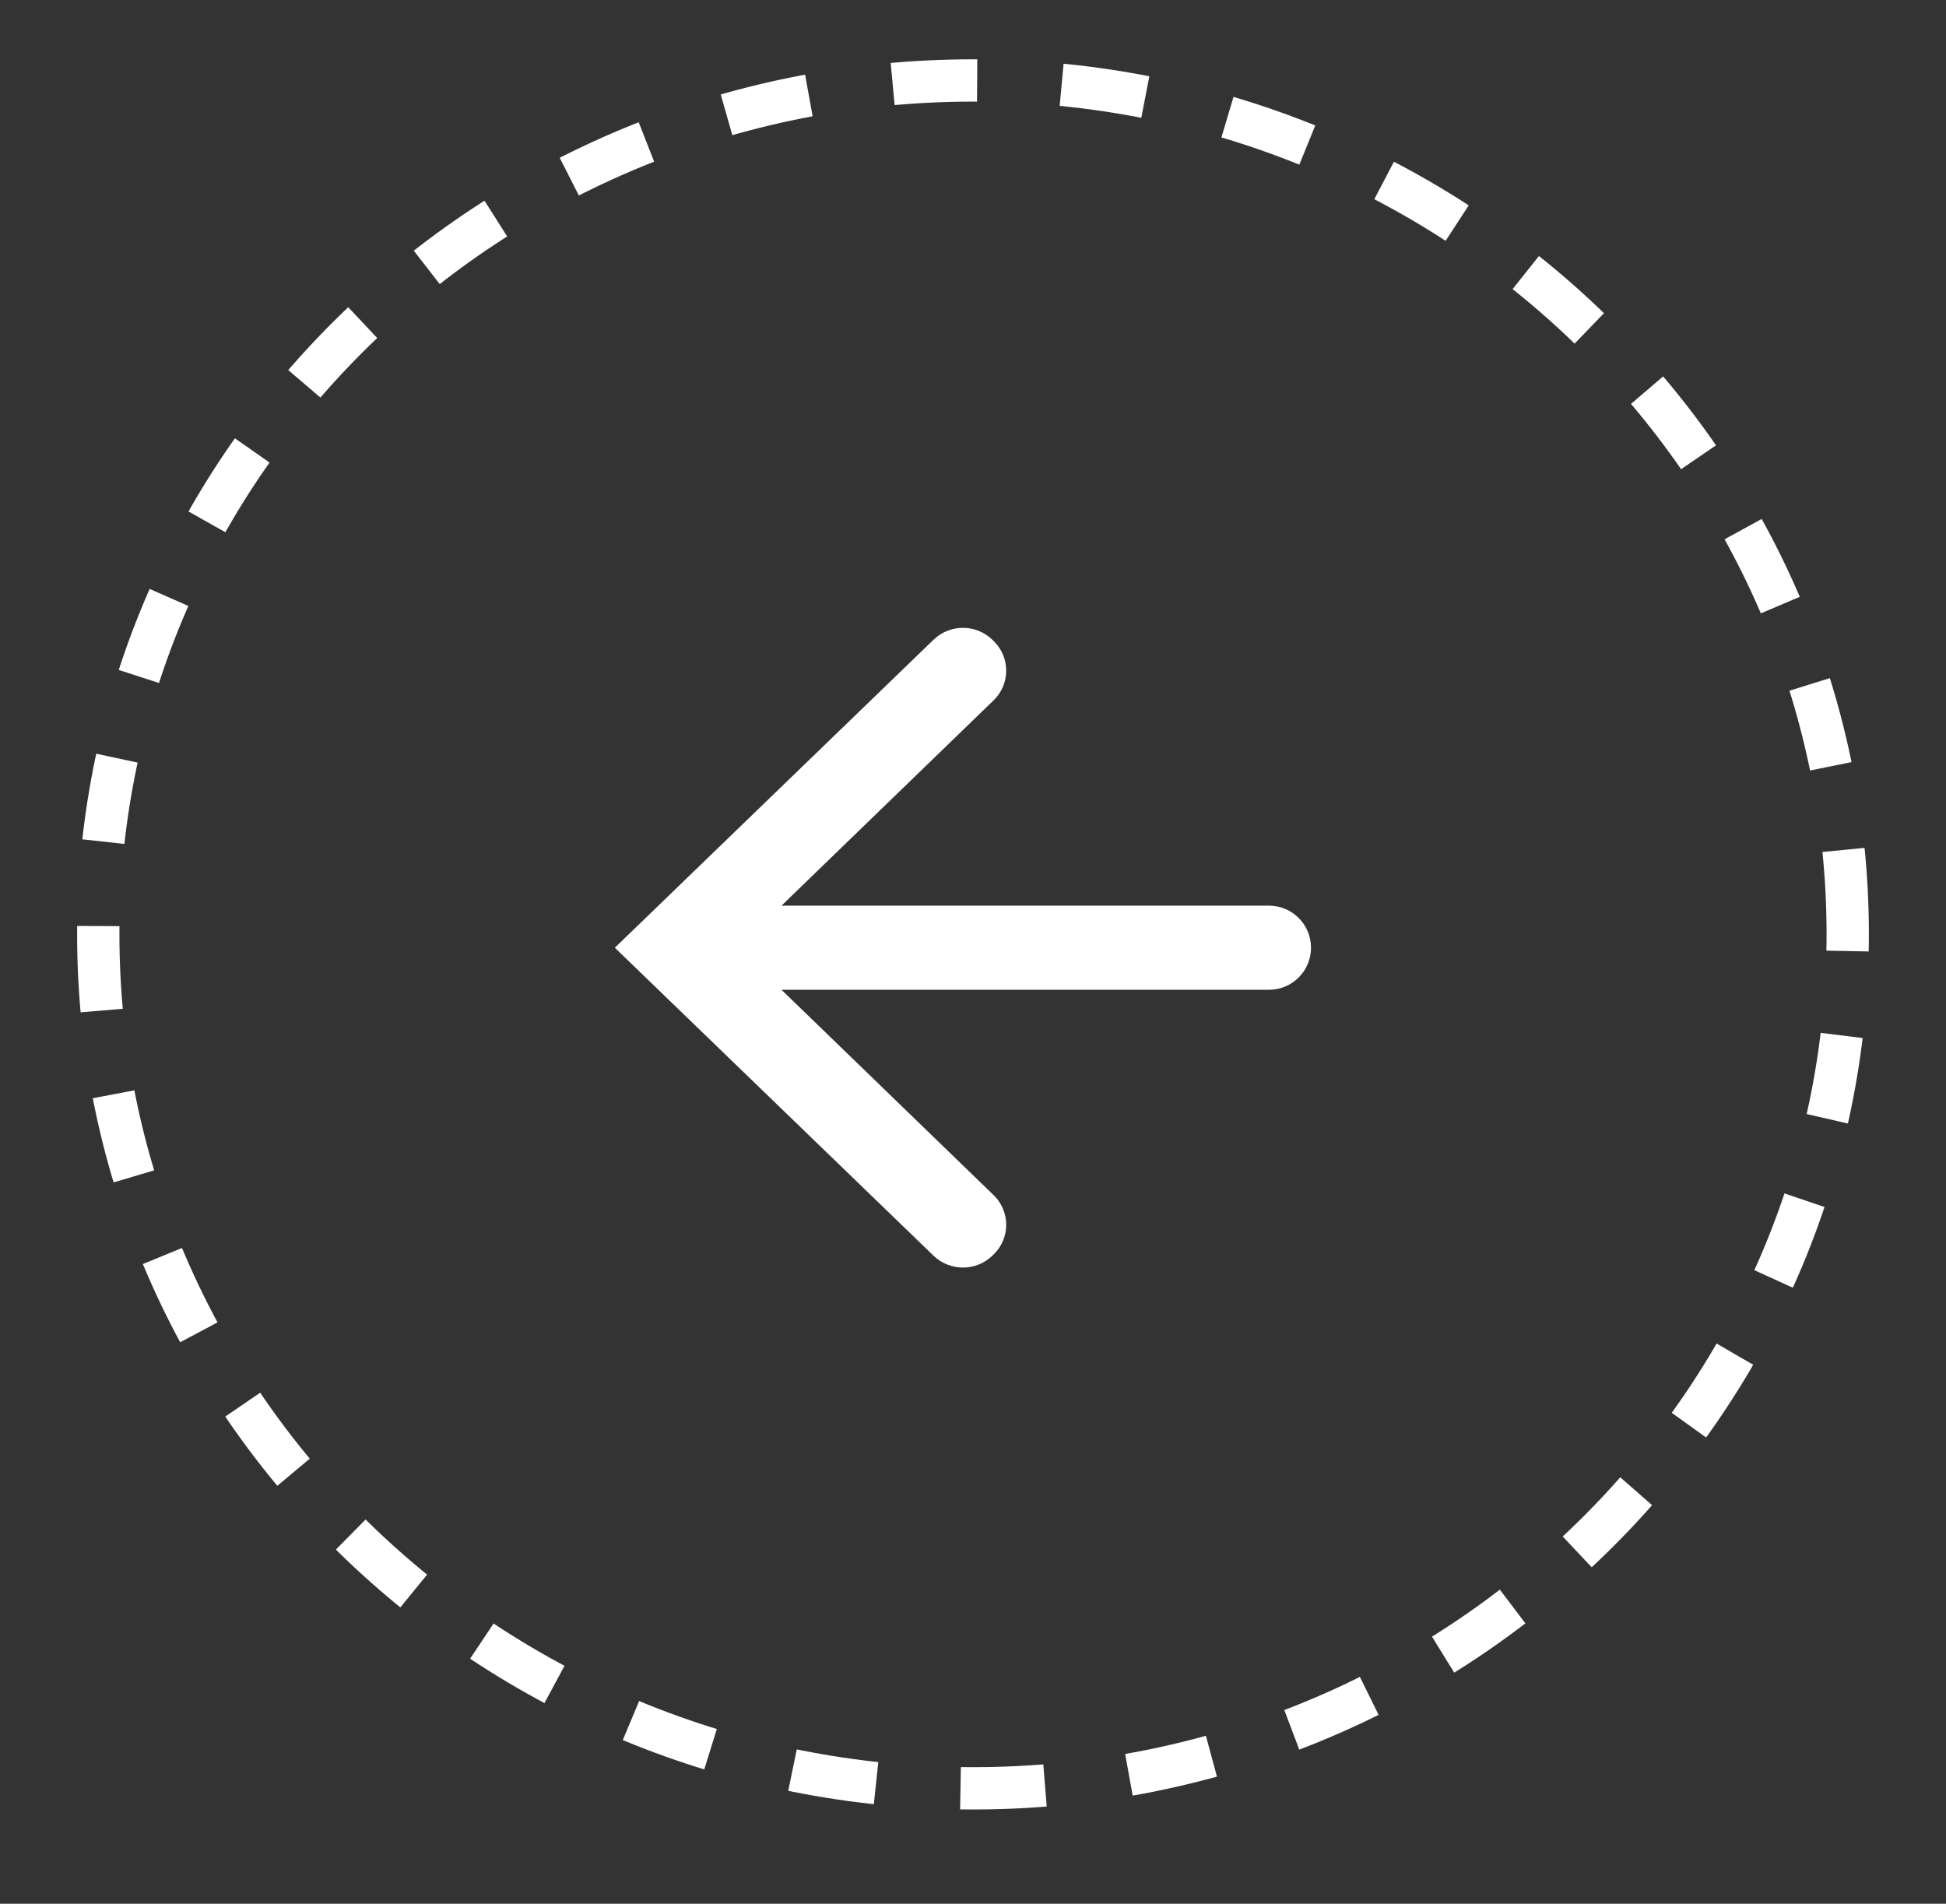
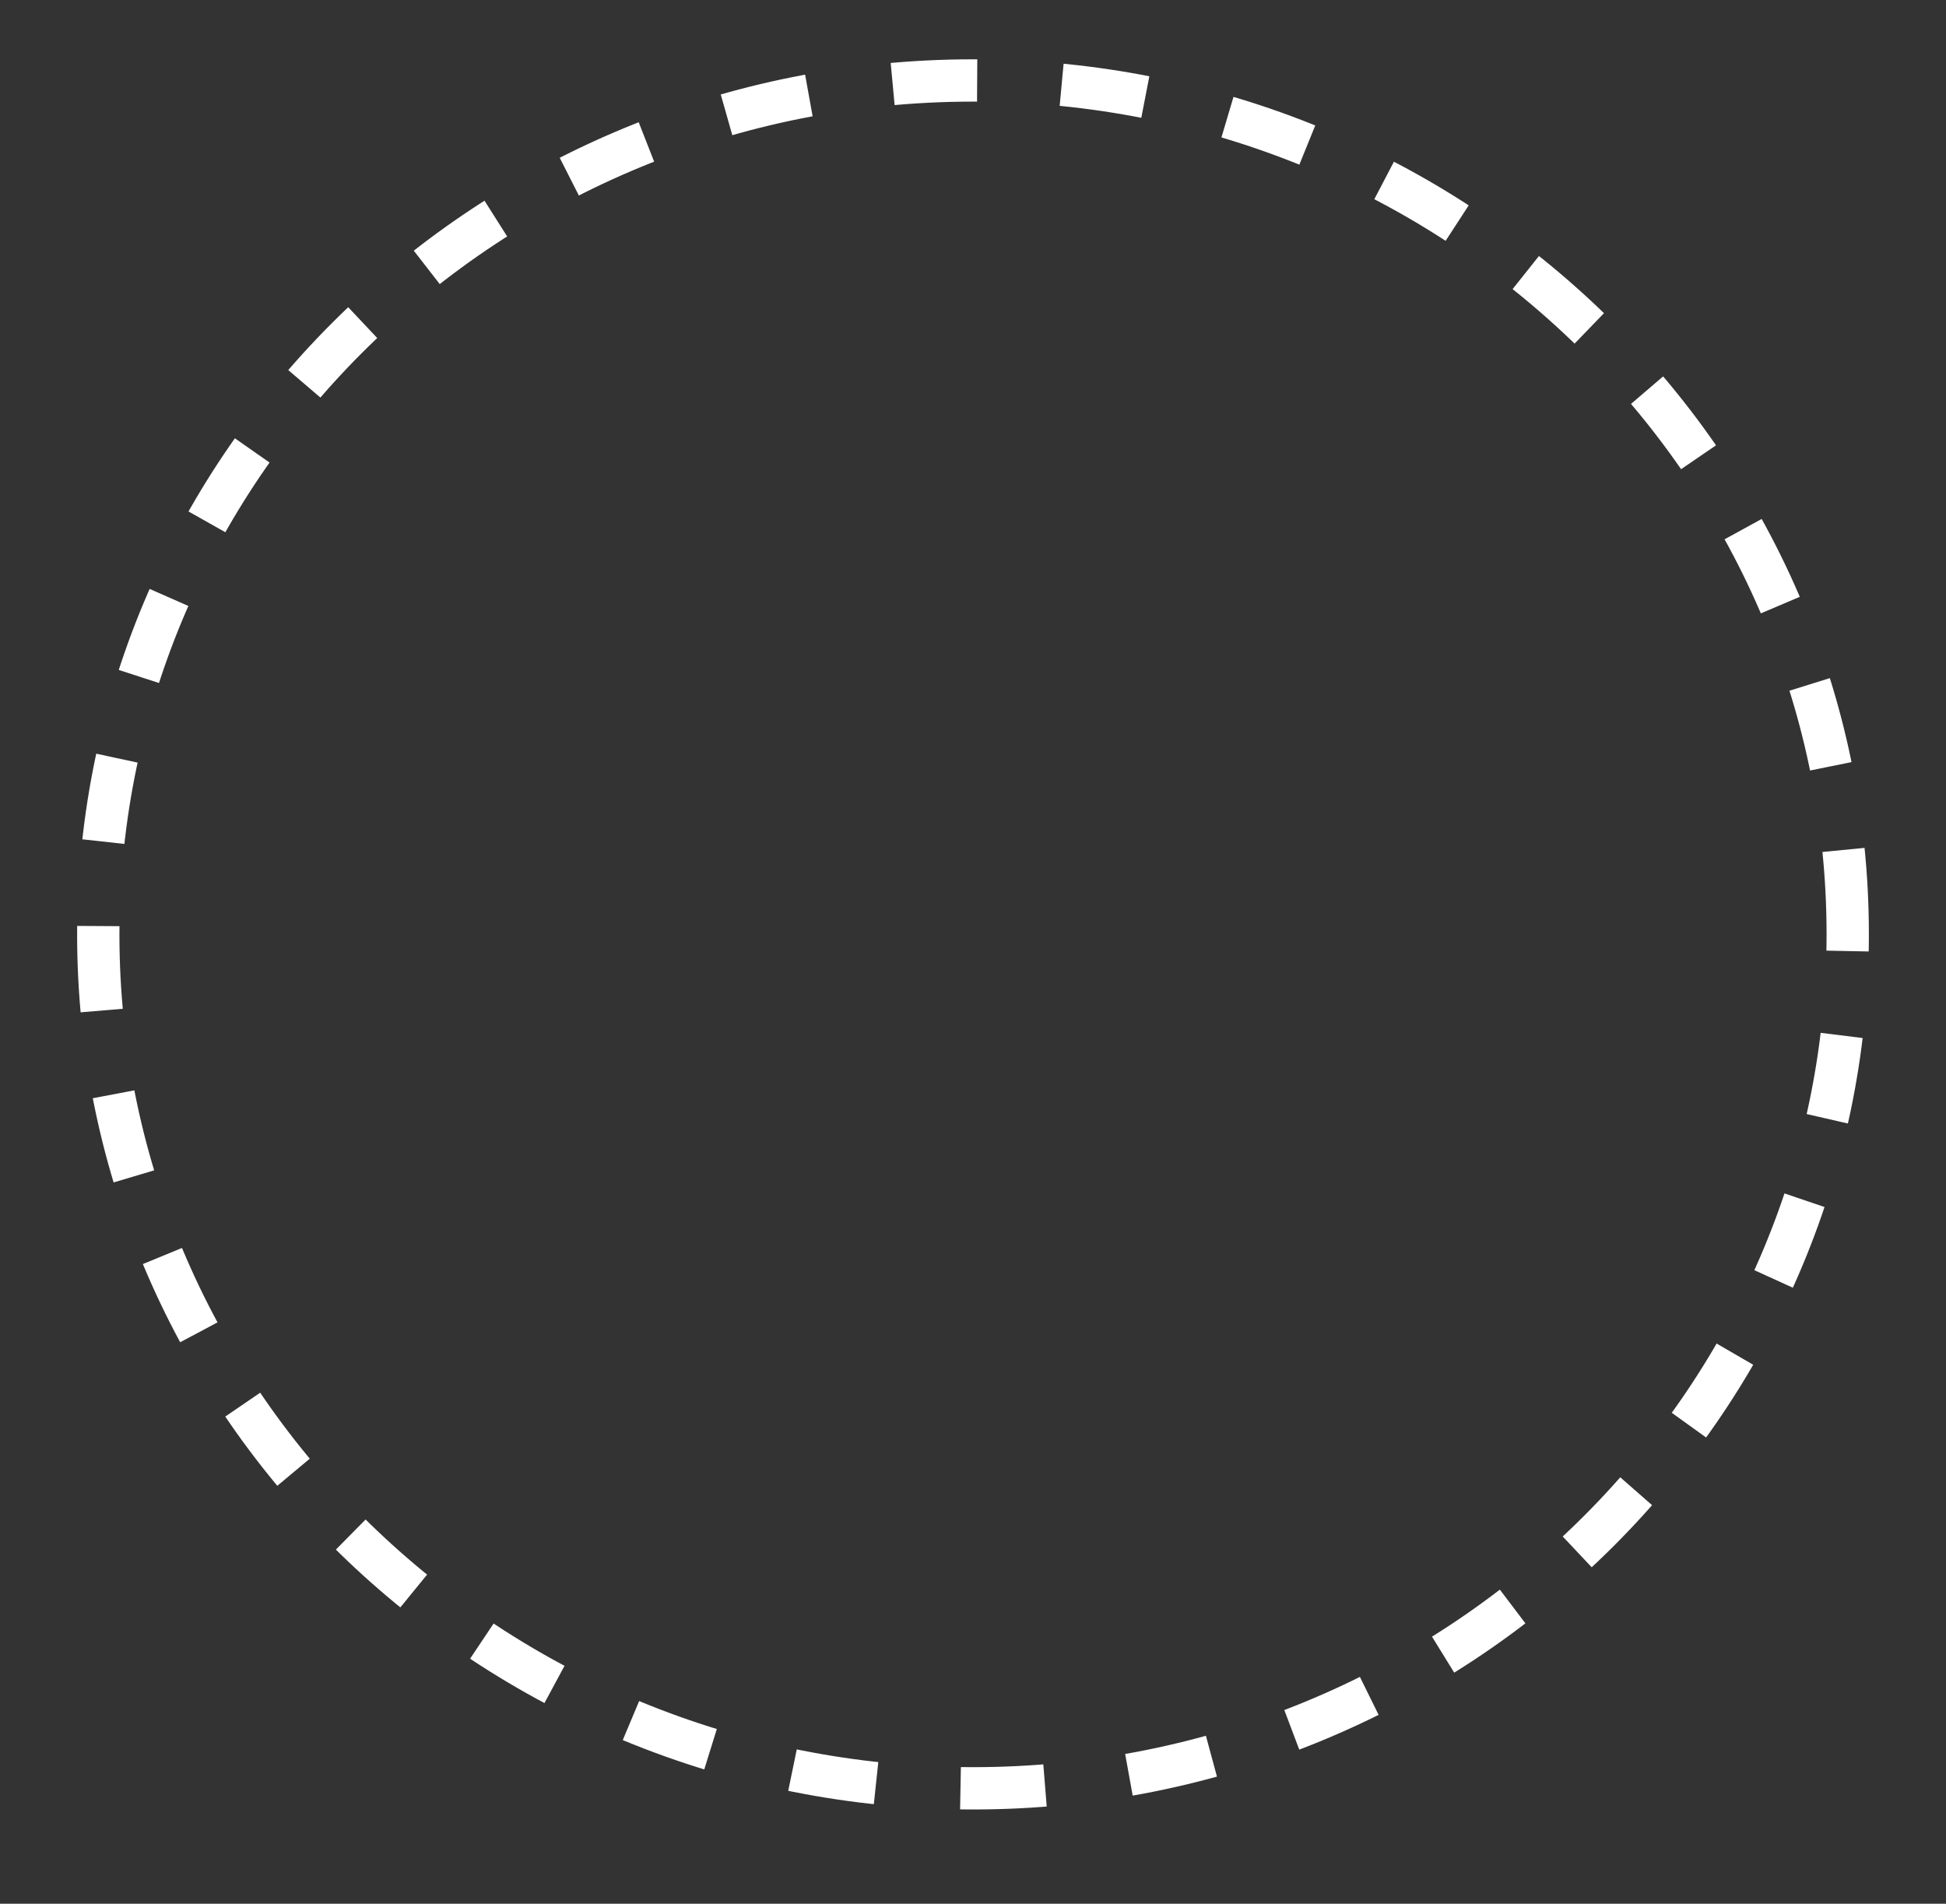
<svg xmlns="http://www.w3.org/2000/svg" xmlns:xlink="http://www.w3.org/1999/xlink" width="46px" height="45px" viewBox="0 0 46 45" version="1.1">
  <rect x="0" y="0" width="46" height="45" fill="#333333" stroke="none" />
  <title>Button Copy</title>
  <defs>
-     <path d="M19.49,13.482 L19.46,13.511 C19.072,13.886 19.062,14.503 19.436,14.891 C19.443,14.898 19.451,14.906 19.459,14.913 L24.474,19.768 L24.474,19.768 L12.95,19.768 C12.402,19.768 11.957,20.213 11.957,20.762 C11.957,21.311 12.402,21.756 12.95,21.756 L24.474,21.756 L24.474,21.756 L19.459,26.611 C19.072,26.986 19.062,27.603 19.437,27.99 C19.444,27.998 19.452,28.005 19.46,28.013 L19.49,28.042 C19.877,28.417 20.492,28.417 20.88,28.042 L28.413,20.762 L28.413,20.762 L20.88,13.482 C20.492,13.108 19.877,13.108 19.49,13.482 Z" id="path-1" />
-   </defs>
+     </defs>
  <g id="Symbols" stroke="none" stroke-width="1" fill="none" fill-rule="evenodd">
    <g id="NAV/Previous/Arrow" transform="translate(1, 1)">
      <g id="Button-Copy" transform="translate(22, 21.5) rotate(-90) translate(-22, -21.5) translate(1, 0)">
        <g id="Icon/Arrow/White" transform="translate(0.913, 0.5)">
          <g id="Atoms-/-icons-/-System-/-Arrow_bottom" transform="translate(0, -0)">
            <path d="M20.5,41.677 C31.648,41.677 40.685,32.42 40.685,21 C40.685,9.58 31.648,0.323 20.5,0.323 C9.352,0.323 0.315,9.58 0.315,21 C0.315,32.42 9.352,41.677 20.5,41.677 Z" id="Oval" stroke="#FFFFFF" stroke-dasharray="2" />
            <mask id="mask-2" fill="white">
              <use xlink:href="#path-1" />
            </mask>
            <use id="Mask" fill="#FFFFFF" transform="translate(20.185, 20.762) rotate(-90) translate(-20.185, -20.762) " xlink:href="#path-1" />
          </g>
        </g>
      </g>
    </g>
  </g>
</svg>